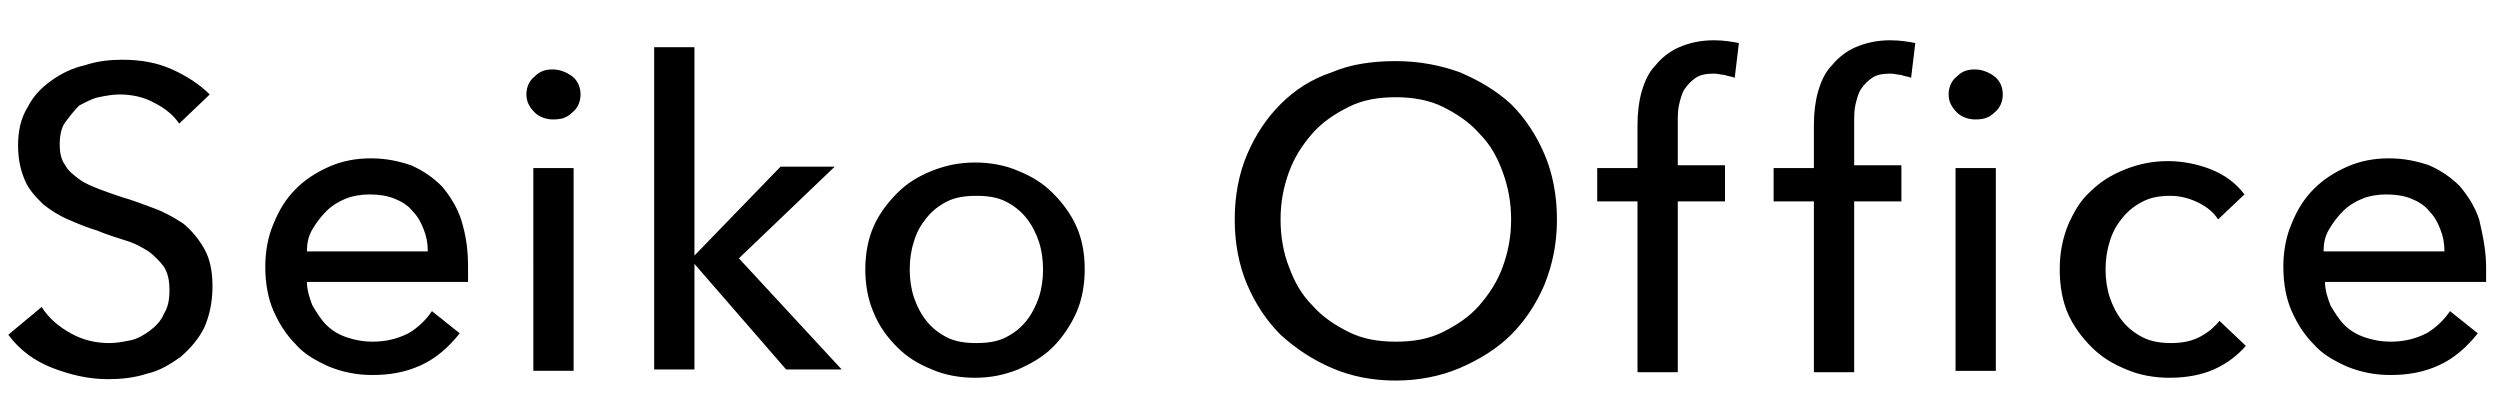
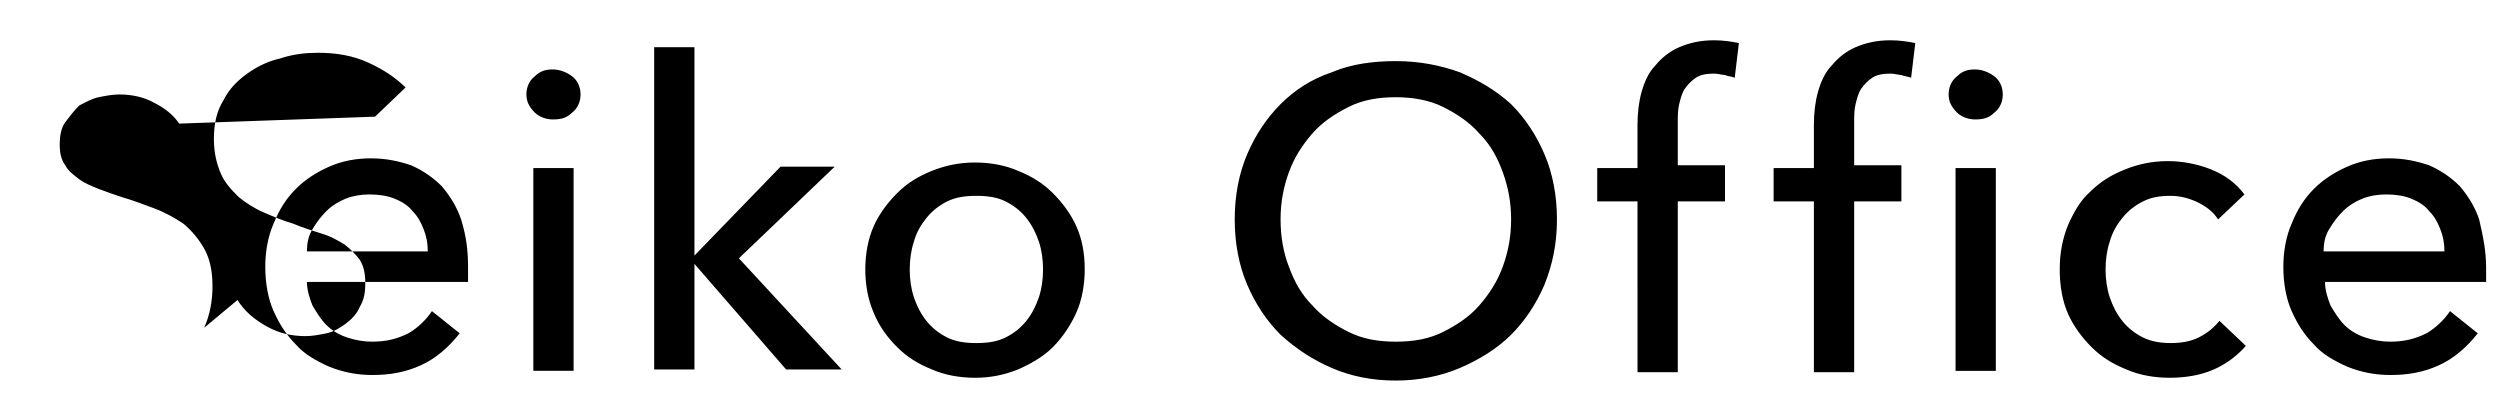
<svg xmlns="http://www.w3.org/2000/svg" viewBox="0 0 180 30">
-   <path d="M12.9 8.9c-.4-.6-1-1.1-1.8-1.5-.7-.4-1.6-.6-2.5-.6-.5 0-1 .1-1.5.2s-1 .4-1.4.6c-.4.4-.7.8-1 1.2-.3.4-.4 1-.4 1.6 0 .6.1 1.1.4 1.5.2.4.6.7 1 1 .4.3.9.5 1.4.7.5.2 1.1.4 1.7.6.7.2 1.5.5 2.3.8.8.3 1.5.7 2.1 1.1.6.5 1.1 1.1 1.5 1.8.4.7.6 1.6.6 2.7s-.2 2.1-.6 3c-.4.8-1 1.5-1.7 2.1-.7.5-1.5 1-2.4 1.2-.9.3-1.9.4-2.8.4-1.4 0-2.7-.3-4-.8-1.3-.5-2.4-1.3-3.2-2.4l2.4-2c.5.8 1.2 1.4 2.1 1.9.9.5 1.8.7 2.8.7.5 0 1-.1 1.5-.2s1-.4 1.4-.7c.4-.3.8-.7 1-1.2.3-.5.4-1 .4-1.7s-.1-1.2-.4-1.7c-.3-.4-.7-.8-1.1-1.1-.5-.3-1-.6-1.7-.8-.6-.2-1.3-.4-2-.7-.7-.2-1.4-.5-2.1-.8-.7-.3-1.3-.7-1.8-1.1-.5-.5-1-1-1.3-1.7-.3-.7-.5-1.5-.5-2.5 0-1.1.2-2 .7-2.8.4-.8 1-1.4 1.7-1.9s1.5-.9 2.4-1.1c.9-.3 1.8-.4 2.7-.4 1.3 0 2.5.2 3.6.7 1.1.5 2 1.1 2.7 1.8l-2.2 2.1zm20.8 10.4v1H22.1c0 .6.2 1.2.4 1.7.3.5.6 1 1 1.4.4.4.9.7 1.5.9.6.2 1.2.3 1.8.3 1 0 1.8-.2 2.6-.6.7-.4 1.3-1 1.7-1.6l2 1.6c-.8 1-1.7 1.8-2.8 2.3-1.1.5-2.2.7-3.5.7-1.1 0-2.1-.2-3.1-.6-.9-.4-1.8-.9-2.4-1.6-.7-.7-1.2-1.5-1.6-2.4-.4-.9-.6-2-.6-3.2 0-1.1.2-2.2.6-3.1.4-1 .9-1.8 1.6-2.5.7-.7 1.5-1.2 2.4-1.6.9-.4 1.9-.6 3-.6s2 .2 2.9.5c.9.4 1.6.9 2.2 1.5.6.7 1.1 1.5 1.4 2.4.4 1.3.5 2.3.5 3.5zm-2.9-1.2c0-.6-.1-1.1-.3-1.6-.2-.5-.4-.9-.8-1.3-.3-.4-.8-.7-1.3-.9-.5-.2-1.1-.3-1.8-.3-.6 0-1.2.1-1.7.3-.5.2-1 .5-1.4.9-.4.4-.7.8-1 1.3-.3.5-.4 1-.4 1.6h8.7zm11-11.3c0 .5-.2 1-.6 1.3-.4.4-.8.5-1.4.5-.5 0-1-.2-1.3-.5-.4-.4-.6-.8-.6-1.3s.2-1 .6-1.3c.4-.4.8-.5 1.3-.5s1 .2 1.4.5c.4.3.6.8.6 1.3zm-.5 19.9h-2.9V12.1h2.9v14.6zm8.7-8.3l6.2-6.4h3.9l-6.9 6.6 7.4 8h-4L50 19v7.6h-2.9V3.4H50v15zm28.1 1c0 1.1-.2 2.2-.6 3.1-.4.9-1 1.8-1.7 2.5s-1.6 1.2-2.5 1.6c-1 .4-2 .6-3.1.6s-2.2-.2-3.1-.6c-1-.4-1.8-.9-2.5-1.6-.7-.7-1.3-1.5-1.7-2.5-.4-.9-.6-2-.6-3.1s.2-2.2.6-3.1c.4-.9 1-1.7 1.7-2.4s1.5-1.2 2.5-1.6c1-.4 2-.6 3.1-.6s2.2.2 3.1.6c1 .4 1.8.9 2.5 1.6.7.7 1.3 1.5 1.7 2.4.4.9.6 1.9.6 3.1zm-3 0c0-.7-.1-1.4-.3-2-.2-.6-.5-1.2-.9-1.7s-.9-.9-1.5-1.2c-.6-.3-1.3-.4-2.1-.4s-1.5.1-2.1.4c-.6.3-1.1.7-1.5 1.2-.4.5-.7 1-.9 1.7-.2.6-.3 1.3-.3 2s.1 1.4.3 2c.2.6.5 1.2.9 1.7s.9.9 1.5 1.2c.6.3 1.3.4 2.1.4s1.5-.1 2.1-.4c.6-.3 1.1-.7 1.5-1.2.4-.5.7-1.1.9-1.7.2-.6.3-1.3.3-2zm37-3.6c0 1.7-.3 3.2-.9 4.7-.6 1.4-1.4 2.6-2.4 3.6s-2.3 1.8-3.7 2.4c-1.4.6-3 .9-4.6.9-1.7 0-3.2-.3-4.6-.9-1.4-.6-2.6-1.4-3.7-2.4-1-1-1.8-2.2-2.4-3.6-.6-1.4-.9-3-.9-4.7 0-1.7.3-3.3.9-4.7.6-1.4 1.4-2.6 2.4-3.6s2.2-1.8 3.7-2.3c1.4-.6 3-.8 4.6-.8 1.7 0 3.2.3 4.6.8 1.4.6 2.6 1.3 3.7 2.3 1 1 1.8 2.2 2.4 3.6.6 1.4.9 3 .9 4.7zm-3.3 0c0-1.2-.2-2.3-.6-3.4-.4-1.1-.9-2-1.7-2.8-.7-.8-1.6-1.4-2.6-1.9s-2.2-.7-3.4-.7c-1.3 0-2.4.2-3.4.7-1 .5-1.9 1.1-2.6 1.9-.7.8-1.3 1.7-1.7 2.8-.4 1.1-.6 2.2-.6 3.4 0 1.2.2 2.4.6 3.4.4 1.1.9 2 1.7 2.8.7.8 1.6 1.4 2.6 1.9s2.1.7 3.4.7c1.3 0 2.4-.2 3.4-.7 1-.5 1.9-1.1 2.6-1.9.7-.8 1.3-1.7 1.7-2.8.4-1.1.6-2.2.6-3.4zm15.4-1.3h-3.4v12.3h-2.9V14.5H115v-2.4h2.9V9c0-.9.1-1.7.3-2.4.2-.7.5-1.4 1-1.9.4-.5 1-1 1.7-1.3.7-.3 1.5-.5 2.5-.5.7 0 1.3.1 1.8.2l-.3 2.5c-.2-.1-.5-.1-.7-.2-.2 0-.5-.1-.8-.1-.6 0-1 .1-1.3.3-.3.2-.6.5-.8.8-.2.3-.3.7-.4 1.1-.1.4-.1.9-.1 1.3v3.1h3.4v2.6zm12.7 0h-3.4v12.3h-2.9V14.5h-2.9v-2.4h2.9V9c0-.9.1-1.7.3-2.4.2-.7.5-1.4 1-1.9.4-.5 1-1 1.7-1.3.7-.3 1.5-.5 2.5-.5.7 0 1.3.1 1.8.2l-.3 2.5c-.2-.1-.5-.1-.7-.2-.2 0-.5-.1-.8-.1-.6 0-1 .1-1.3.3-.3.2-.6.5-.8.8-.2.3-.3.7-.4 1.1-.1.4-.1.9-.1 1.3v3.1h3.4v2.6zm7.3-7.7c0 .5-.2 1-.6 1.3-.4.4-.8.5-1.4.5-.5 0-1-.2-1.3-.5-.4-.4-.6-.8-.6-1.3s.2-1 .6-1.3c.4-.4.8-.5 1.3-.5s1 .2 1.4.5c.4.3.6.8.6 1.3zm-.5 19.9h-2.9V12.1h2.9v14.6zm16-10.9c-.3-.5-.8-.9-1.4-1.2-.6-.3-1.3-.5-2-.5-.8 0-1.4.1-2 .4-.6.3-1.1.7-1.5 1.2-.4.5-.7 1-.9 1.7-.2.6-.3 1.3-.3 2s.1 1.4.3 2c.2.6.5 1.2.9 1.7s.9.9 1.5 1.2c.6.3 1.3.4 2 .4s1.4-.1 2-.4c.6-.3 1.1-.7 1.5-1.2l1.9 1.8c-.6.7-1.4 1.3-2.3 1.7-.9.4-2 .6-3.2.6-1.1 0-2.2-.2-3.1-.6-1-.4-1.8-.9-2.5-1.6-.7-.7-1.3-1.5-1.7-2.4-.4-.9-.6-2-.6-3.2 0-1.2.2-2.2.6-3.2.4-.9.9-1.8 1.6-2.4.7-.7 1.5-1.2 2.5-1.6 1-.4 2-.6 3.1-.6 1 0 2.1.2 3.1.6 1 .4 1.8 1 2.4 1.8l-1.9 1.8zm19.3 3.5v1h-11.6c0 .6.2 1.2.4 1.7.3.5.6 1 1 1.4.4.4.9.7 1.5.9.6.2 1.2.3 1.8.3 1 0 1.8-.2 2.6-.6.7-.4 1.3-1 1.7-1.6l2 1.6c-.8 1-1.7 1.8-2.8 2.3-1.1.5-2.2.7-3.5.7-1.1 0-2.1-.2-3.1-.6-.9-.4-1.8-.9-2.4-1.6-.7-.7-1.2-1.5-1.6-2.4-.4-.9-.6-2-.6-3.2 0-1.1.2-2.2.6-3.1.4-1 .9-1.8 1.6-2.5.7-.7 1.5-1.2 2.4-1.6.9-.4 1.9-.6 3-.6s2 .2 2.9.5c.9.4 1.6.9 2.2 1.5.6.7 1.1 1.5 1.4 2.4.3 1.3.5 2.3.5 3.5zm-3-1.2c0-.6-.1-1.1-.3-1.6-.2-.5-.4-.9-.8-1.3-.3-.4-.8-.7-1.3-.9-.5-.2-1.1-.3-1.8-.3-.6 0-1.2.1-1.7.3-.5.2-1 .5-1.4.9-.4.4-.7.8-1 1.3-.3.5-.4 1-.4 1.6h8.7z" fill="#000" />
+   <path d="M12.9 8.9c-.4-.6-1-1.1-1.8-1.5-.7-.4-1.6-.6-2.5-.6-.5 0-1 .1-1.5.2s-1 .4-1.4.6c-.4.4-.7.8-1 1.2-.3.4-.4 1-.4 1.6 0 .6.1 1.1.4 1.5.2.4.6.7 1 1 .4.3.9.5 1.4.7.5.2 1.1.4 1.7.6.7.2 1.5.5 2.3.8.8.3 1.5.7 2.1 1.1.6.5 1.1 1.1 1.5 1.8.4.7.6 1.6.6 2.7s-.2 2.1-.6 3l2.4-2c.5.8 1.2 1.4 2.1 1.9.9.5 1.8.7 2.8.7.5 0 1-.1 1.5-.2s1-.4 1.4-.7c.4-.3.8-.7 1-1.2.3-.5.4-1 .4-1.7s-.1-1.2-.4-1.7c-.3-.4-.7-.8-1.1-1.1-.5-.3-1-.6-1.7-.8-.6-.2-1.3-.4-2-.7-.7-.2-1.4-.5-2.1-.8-.7-.3-1.3-.7-1.8-1.1-.5-.5-1-1-1.3-1.7-.3-.7-.5-1.5-.5-2.5 0-1.1.2-2 .7-2.8.4-.8 1-1.4 1.7-1.9s1.5-.9 2.4-1.1c.9-.3 1.8-.4 2.7-.4 1.3 0 2.5.2 3.6.7 1.1.5 2 1.1 2.7 1.8l-2.2 2.1zm20.8 10.4v1H22.1c0 .6.2 1.2.4 1.7.3.5.6 1 1 1.4.4.4.9.7 1.5.9.6.2 1.2.3 1.8.3 1 0 1.8-.2 2.6-.6.7-.4 1.3-1 1.7-1.6l2 1.6c-.8 1-1.7 1.8-2.8 2.3-1.1.5-2.2.7-3.5.7-1.1 0-2.1-.2-3.1-.6-.9-.4-1.8-.9-2.4-1.6-.7-.7-1.2-1.5-1.6-2.4-.4-.9-.6-2-.6-3.2 0-1.1.2-2.2.6-3.1.4-1 .9-1.8 1.6-2.5.7-.7 1.5-1.2 2.4-1.6.9-.4 1.9-.6 3-.6s2 .2 2.9.5c.9.4 1.6.9 2.2 1.5.6.7 1.1 1.5 1.4 2.4.4 1.3.5 2.3.5 3.5zm-2.9-1.2c0-.6-.1-1.1-.3-1.6-.2-.5-.4-.9-.8-1.3-.3-.4-.8-.7-1.3-.9-.5-.2-1.1-.3-1.8-.3-.6 0-1.2.1-1.7.3-.5.2-1 .5-1.4.9-.4.4-.7.8-1 1.3-.3.5-.4 1-.4 1.6h8.7zm11-11.3c0 .5-.2 1-.6 1.3-.4.4-.8.5-1.4.5-.5 0-1-.2-1.3-.5-.4-.4-.6-.8-.6-1.3s.2-1 .6-1.3c.4-.4.8-.5 1.3-.5s1 .2 1.4.5c.4.3.6.8.6 1.3zm-.5 19.9h-2.9V12.1h2.9v14.6zm8.7-8.3l6.2-6.4h3.9l-6.9 6.6 7.4 8h-4L50 19v7.6h-2.9V3.4H50v15zm28.1 1c0 1.1-.2 2.2-.6 3.1-.4.9-1 1.8-1.7 2.5s-1.6 1.2-2.5 1.6c-1 .4-2 .6-3.1.6s-2.2-.2-3.1-.6c-1-.4-1.8-.9-2.5-1.6-.7-.7-1.3-1.5-1.7-2.5-.4-.9-.6-2-.6-3.1s.2-2.2.6-3.1c.4-.9 1-1.7 1.7-2.4s1.5-1.2 2.5-1.6c1-.4 2-.6 3.1-.6s2.2.2 3.1.6c1 .4 1.8.9 2.5 1.6.7.7 1.3 1.5 1.7 2.4.4.9.6 1.9.6 3.1zm-3 0c0-.7-.1-1.4-.3-2-.2-.6-.5-1.2-.9-1.7s-.9-.9-1.5-1.2c-.6-.3-1.3-.4-2.1-.4s-1.5.1-2.1.4c-.6.3-1.1.7-1.5 1.2-.4.5-.7 1-.9 1.7-.2.6-.3 1.3-.3 2s.1 1.4.3 2c.2.6.5 1.2.9 1.7s.9.9 1.5 1.2c.6.3 1.3.4 2.1.4s1.5-.1 2.1-.4c.6-.3 1.1-.7 1.5-1.2.4-.5.7-1.1.9-1.7.2-.6.3-1.3.3-2zm37-3.6c0 1.7-.3 3.2-.9 4.7-.6 1.4-1.4 2.6-2.4 3.6s-2.3 1.8-3.7 2.4c-1.4.6-3 .9-4.6.9-1.7 0-3.2-.3-4.6-.9-1.4-.6-2.6-1.4-3.7-2.4-1-1-1.8-2.2-2.4-3.6-.6-1.4-.9-3-.9-4.7 0-1.7.3-3.3.9-4.7.6-1.4 1.4-2.6 2.4-3.6s2.2-1.8 3.7-2.3c1.4-.6 3-.8 4.6-.8 1.7 0 3.2.3 4.6.8 1.4.6 2.6 1.3 3.7 2.3 1 1 1.8 2.2 2.4 3.6.6 1.4.9 3 .9 4.7zm-3.3 0c0-1.2-.2-2.3-.6-3.4-.4-1.1-.9-2-1.7-2.8-.7-.8-1.6-1.4-2.6-1.9s-2.2-.7-3.4-.7c-1.3 0-2.4.2-3.4.7-1 .5-1.9 1.1-2.6 1.9-.7.8-1.3 1.7-1.7 2.8-.4 1.1-.6 2.2-.6 3.4 0 1.2.2 2.4.6 3.4.4 1.1.9 2 1.7 2.8.7.8 1.6 1.4 2.6 1.9s2.1.7 3.4.7c1.3 0 2.4-.2 3.4-.7 1-.5 1.9-1.1 2.6-1.9.7-.8 1.3-1.7 1.7-2.8.4-1.1.6-2.2.6-3.4zm15.4-1.3h-3.4v12.3h-2.9V14.5H115v-2.4h2.9V9c0-.9.1-1.7.3-2.4.2-.7.5-1.4 1-1.9.4-.5 1-1 1.7-1.3.7-.3 1.5-.5 2.5-.5.7 0 1.3.1 1.8.2l-.3 2.5c-.2-.1-.5-.1-.7-.2-.2 0-.5-.1-.8-.1-.6 0-1 .1-1.3.3-.3.2-.6.5-.8.8-.2.3-.3.7-.4 1.1-.1.4-.1.9-.1 1.3v3.1h3.4v2.6zm12.7 0h-3.4v12.3h-2.9V14.5h-2.9v-2.4h2.9V9c0-.9.1-1.7.3-2.4.2-.7.5-1.4 1-1.9.4-.5 1-1 1.7-1.3.7-.3 1.5-.5 2.5-.5.7 0 1.3.1 1.8.2l-.3 2.5c-.2-.1-.5-.1-.7-.2-.2 0-.5-.1-.8-.1-.6 0-1 .1-1.3.3-.3.2-.6.5-.8.8-.2.3-.3.7-.4 1.1-.1.4-.1.9-.1 1.3v3.1h3.4v2.6zm7.3-7.7c0 .5-.2 1-.6 1.3-.4.4-.8.5-1.4.5-.5 0-1-.2-1.3-.5-.4-.4-.6-.8-.6-1.3s.2-1 .6-1.3c.4-.4.8-.5 1.3-.5s1 .2 1.4.5c.4.3.6.8.6 1.3zm-.5 19.9h-2.9V12.1h2.9v14.6zm16-10.9c-.3-.5-.8-.9-1.4-1.2-.6-.3-1.3-.5-2-.5-.8 0-1.4.1-2 .4-.6.3-1.1.7-1.5 1.2-.4.5-.7 1-.9 1.7-.2.6-.3 1.3-.3 2s.1 1.4.3 2c.2.6.5 1.2.9 1.7s.9.9 1.5 1.2c.6.3 1.3.4 2 .4s1.4-.1 2-.4c.6-.3 1.1-.7 1.5-1.2l1.9 1.8c-.6.7-1.4 1.3-2.3 1.7-.9.4-2 .6-3.2.6-1.1 0-2.2-.2-3.1-.6-1-.4-1.8-.9-2.5-1.6-.7-.7-1.3-1.5-1.7-2.4-.4-.9-.6-2-.6-3.2 0-1.2.2-2.2.6-3.2.4-.9.9-1.8 1.6-2.4.7-.7 1.5-1.2 2.5-1.6 1-.4 2-.6 3.1-.6 1 0 2.1.2 3.1.6 1 .4 1.8 1 2.4 1.8l-1.9 1.8zm19.3 3.5v1h-11.6c0 .6.2 1.2.4 1.7.3.5.6 1 1 1.4.4.4.9.7 1.5.9.6.2 1.2.3 1.8.3 1 0 1.8-.2 2.6-.6.7-.4 1.3-1 1.7-1.6l2 1.6c-.8 1-1.7 1.8-2.8 2.3-1.1.5-2.2.7-3.5.7-1.1 0-2.1-.2-3.1-.6-.9-.4-1.8-.9-2.4-1.6-.7-.7-1.2-1.5-1.6-2.4-.4-.9-.6-2-.6-3.2 0-1.1.2-2.2.6-3.1.4-1 .9-1.8 1.6-2.5.7-.7 1.5-1.2 2.4-1.6.9-.4 1.9-.6 3-.6s2 .2 2.9.5c.9.4 1.6.9 2.2 1.5.6.7 1.1 1.5 1.4 2.4.3 1.3.5 2.3.5 3.5zm-3-1.2c0-.6-.1-1.1-.3-1.6-.2-.5-.4-.9-.8-1.3-.3-.4-.8-.7-1.3-.9-.5-.2-1.1-.3-1.8-.3-.6 0-1.2.1-1.7.3-.5.2-1 .5-1.4.9-.4.4-.7.8-1 1.3-.3.5-.4 1-.4 1.6h8.7z" fill="#000" />
</svg>